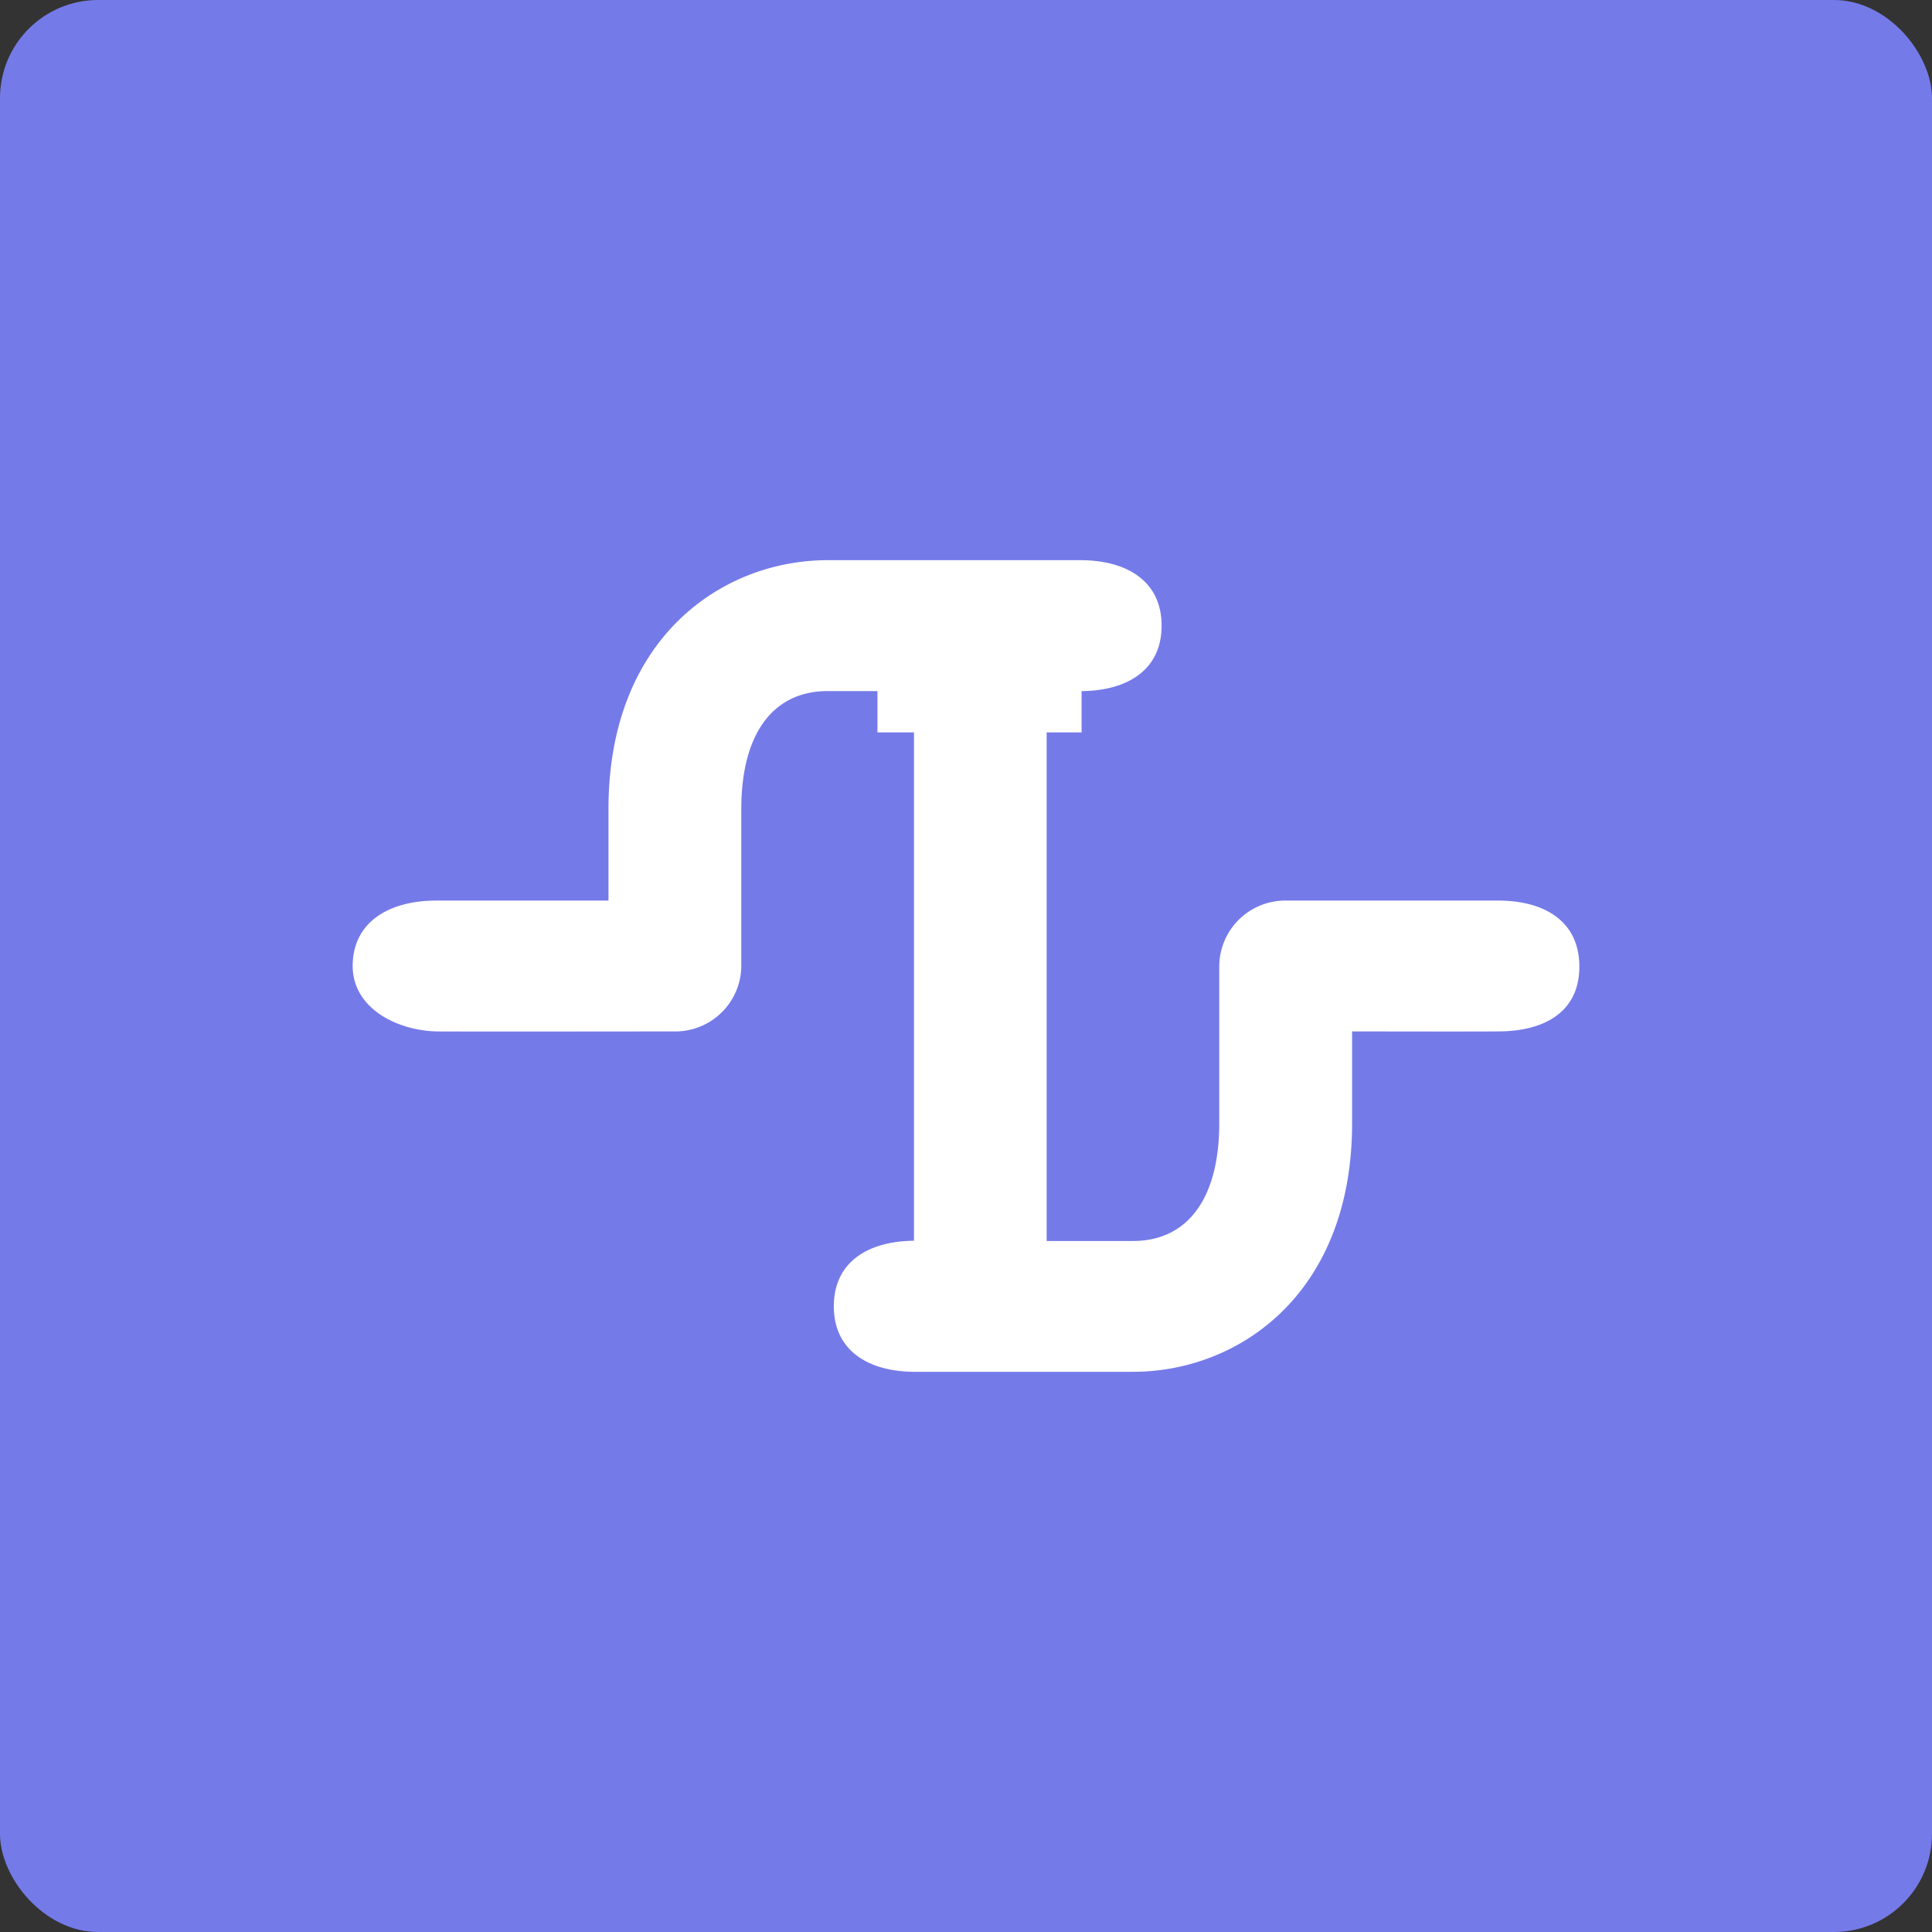
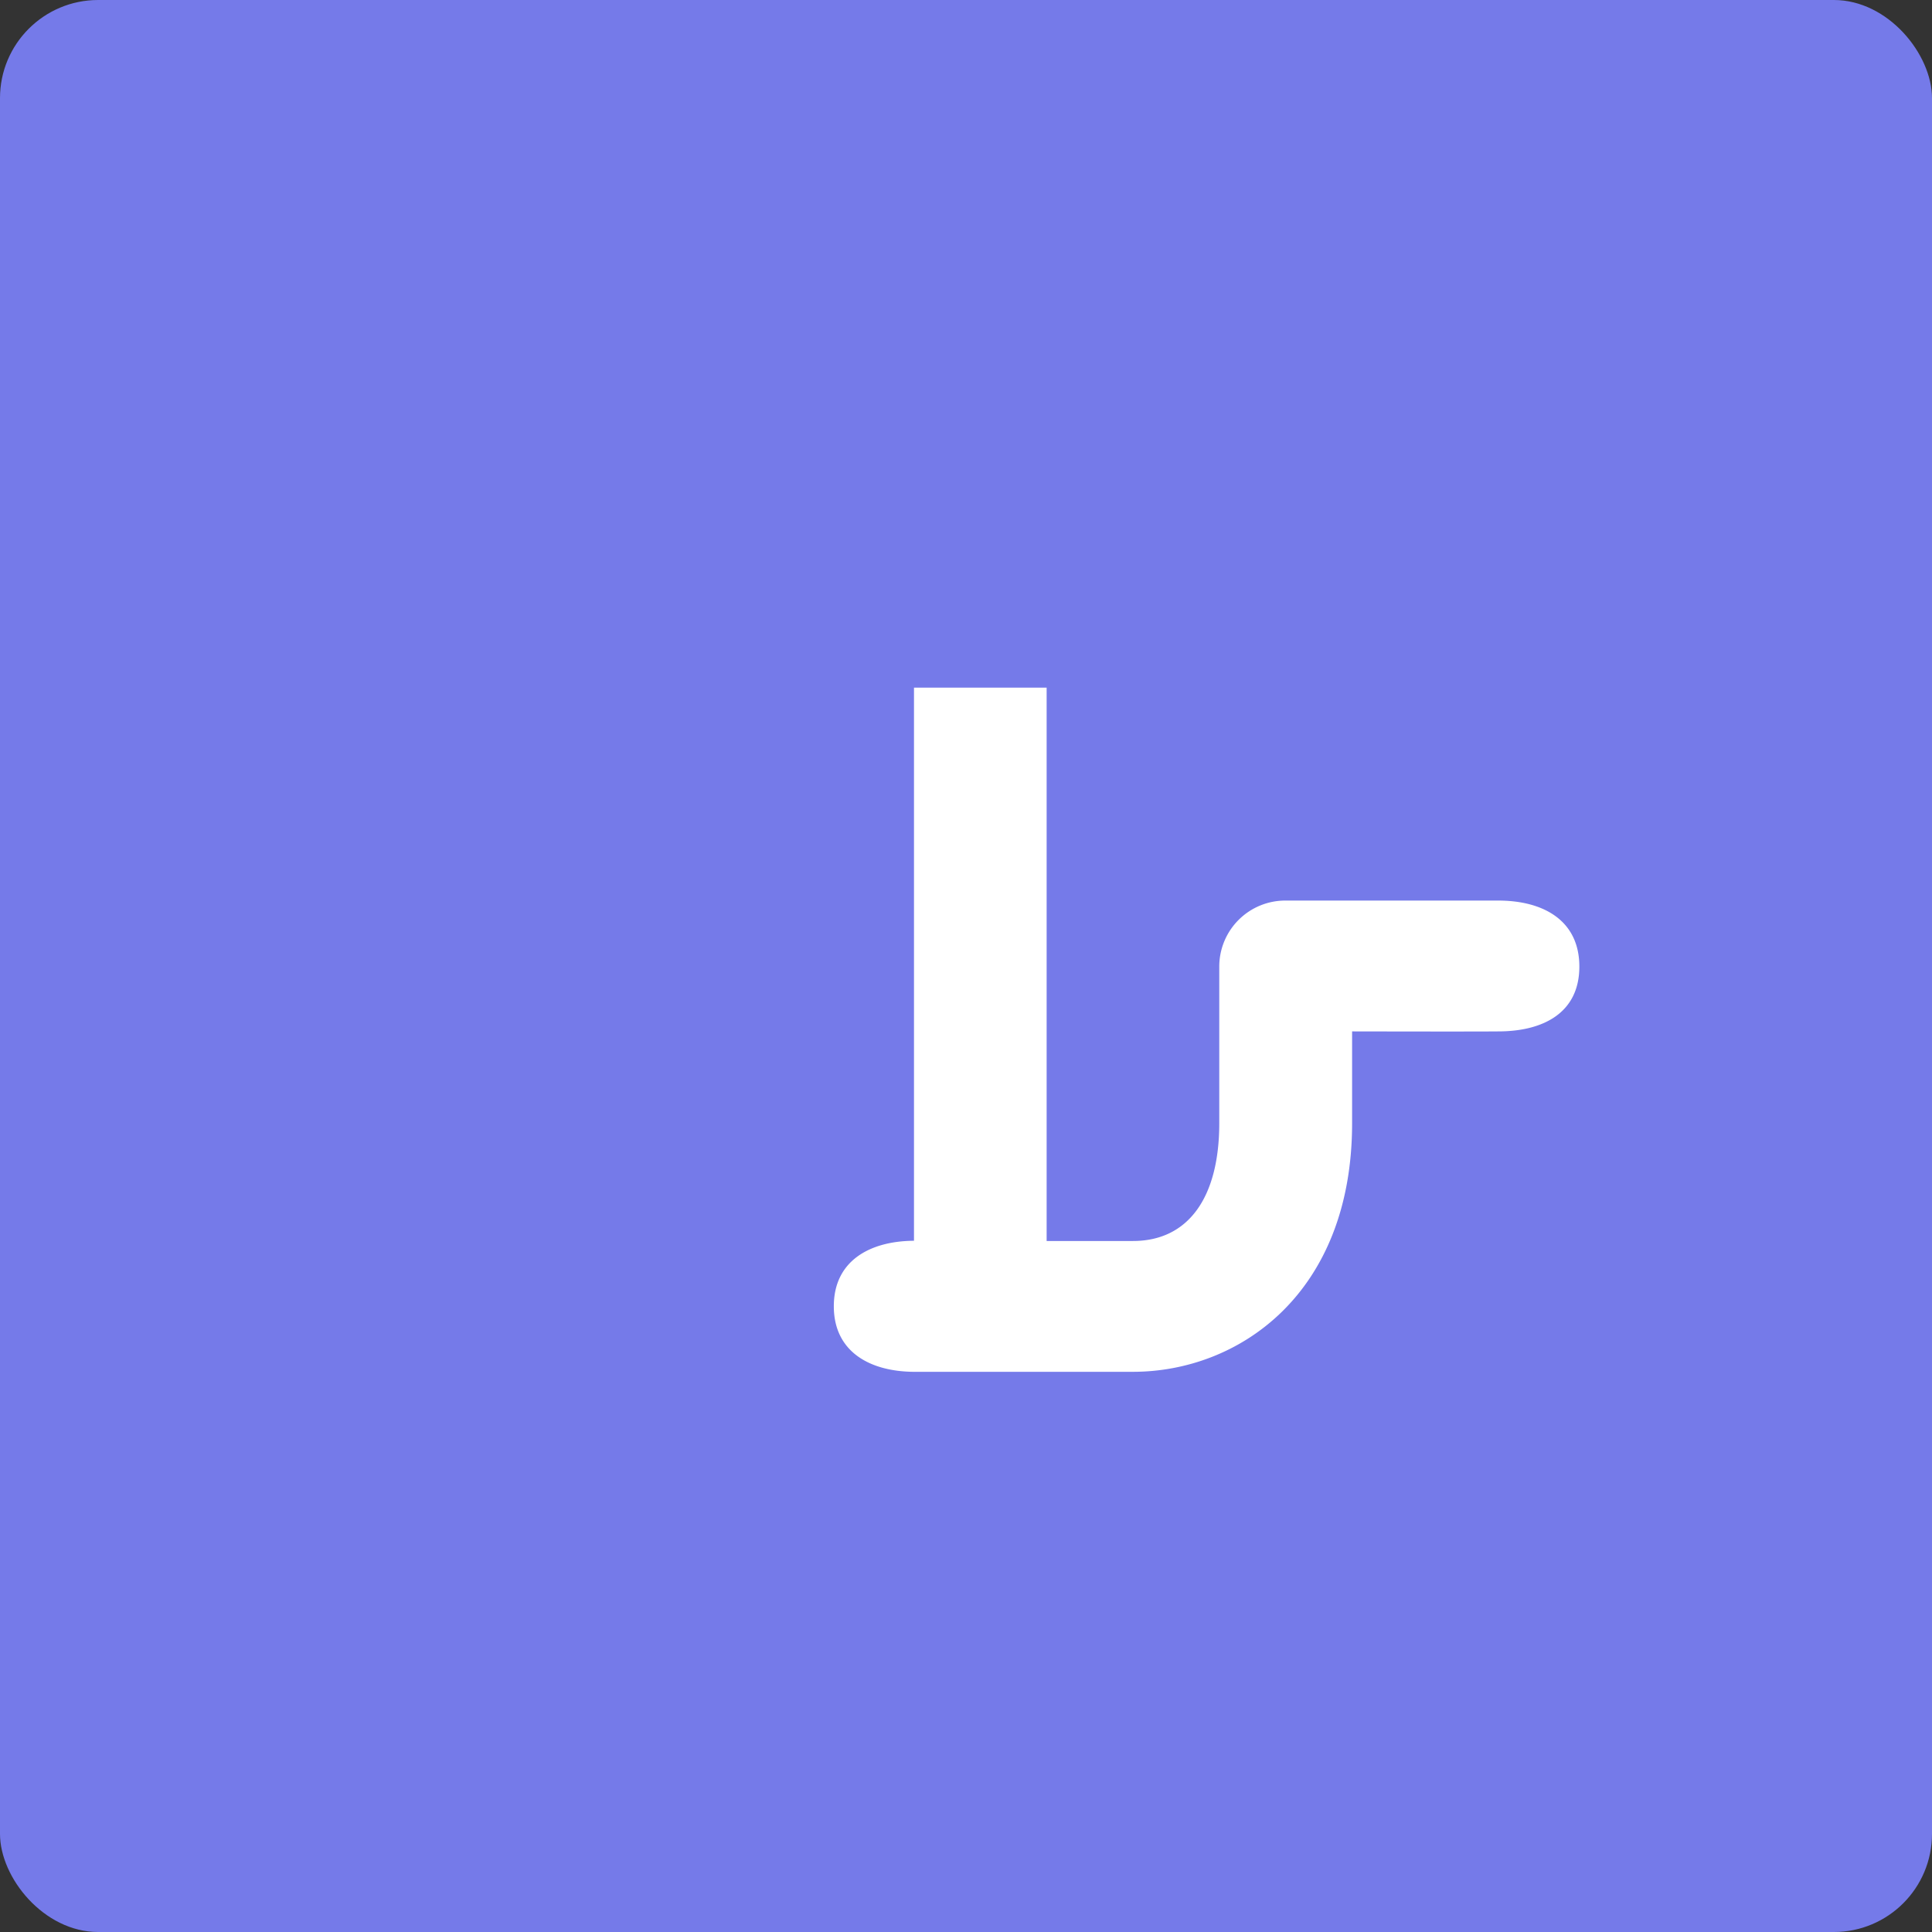
<svg xmlns="http://www.w3.org/2000/svg" id="popsink" width="630" height="630" viewBox="0 0 630 630">
  <rect x="0" y="0" width="630" height="630" fill="#333333" stroke="none" />
  <rect id="Rectangle_5" data-name="Rectangle 5" width="630" height="630" rx="32" fill="#757ae9" />
  <g id="logo_reduced_-_white" data-name="logo reduced - white" transform="translate(72.329 165.996)">
    <path id="Path_1238" data-name="Path 1238" d="M1302.367-2104.163c-14.467-.09-26.141-6.595-26.141-21.383,0-14.762,11.674-21.264,26.141-21.354v-180.364h43.256v180.438h28.161c17.914,0,28.131-14.014,28.131-38.422V-2236.5a21.525,21.525,0,0,1,21.667-21.332h69.3c14.612,0,26.458,6.415,26.451,21.537s-11.844,21.126-26.451,21.126c-1.184,0-2.354.085-47.652,0v29.916c0,55.721-37.033,81.085-71.441,81.085h-71.416Z" transform="translate(-1076.657 2385.5)" fill="#fff" />
-     <path id="Path_1239" data-name="Path 1239" d="M1341.123-2299.245v-13.472h-16.245c-17.865,0-28.152,14.015-28.152,38.423v51.223a21.5,21.5,0,0,1-21.614,21.331c-76.308.085-77.964,0-77.964,0-12.521-.376-27.017-7.341-27.147-21.254,0-14.894,12.541-21.409,27.147-21.409h56.269v-29.891c0-55.719,37.047-81.111,71.462-81.111h82.464c14.607,0,26.442,6.464,26.442,21.358,0,14.774-11.648,21.228-26.095,21.329v13.473Z" transform="translate(-1127.329 2372.077)" fill="#fff" />
  </g>
</svg>